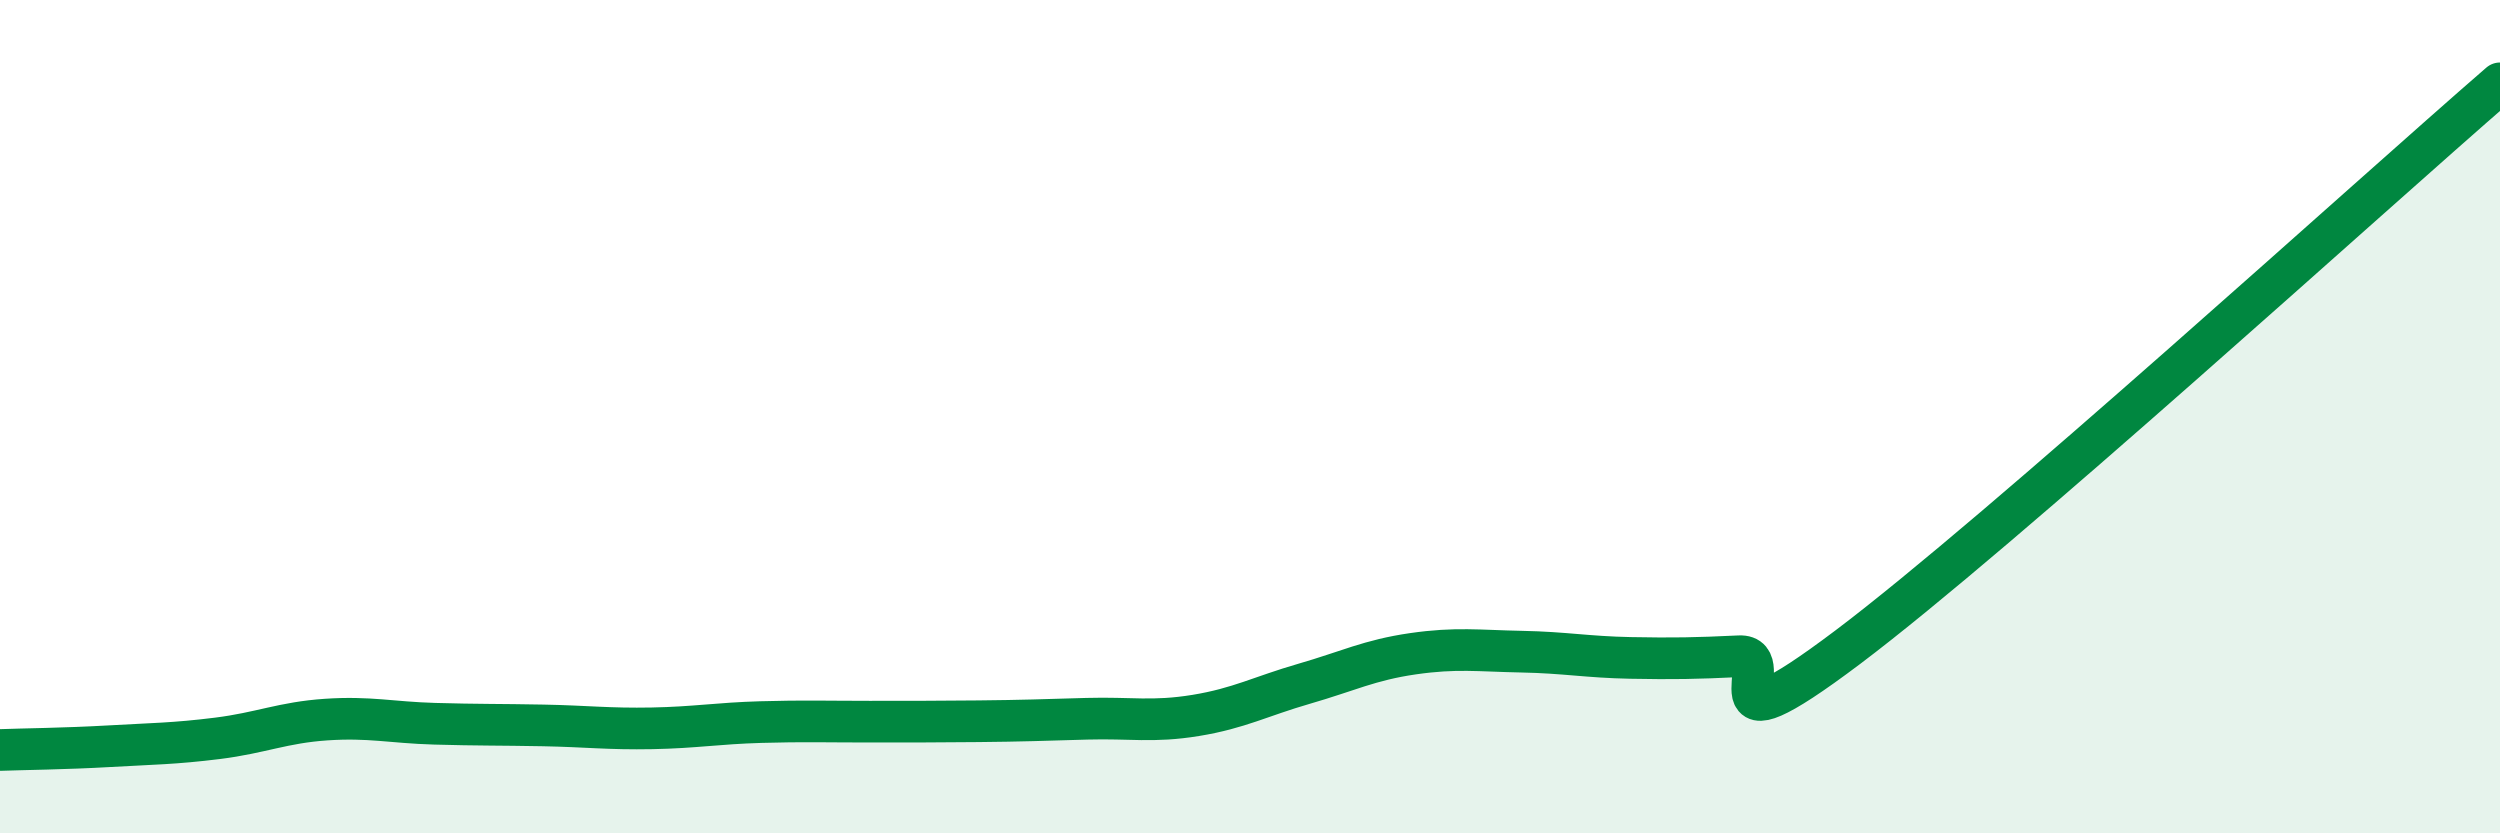
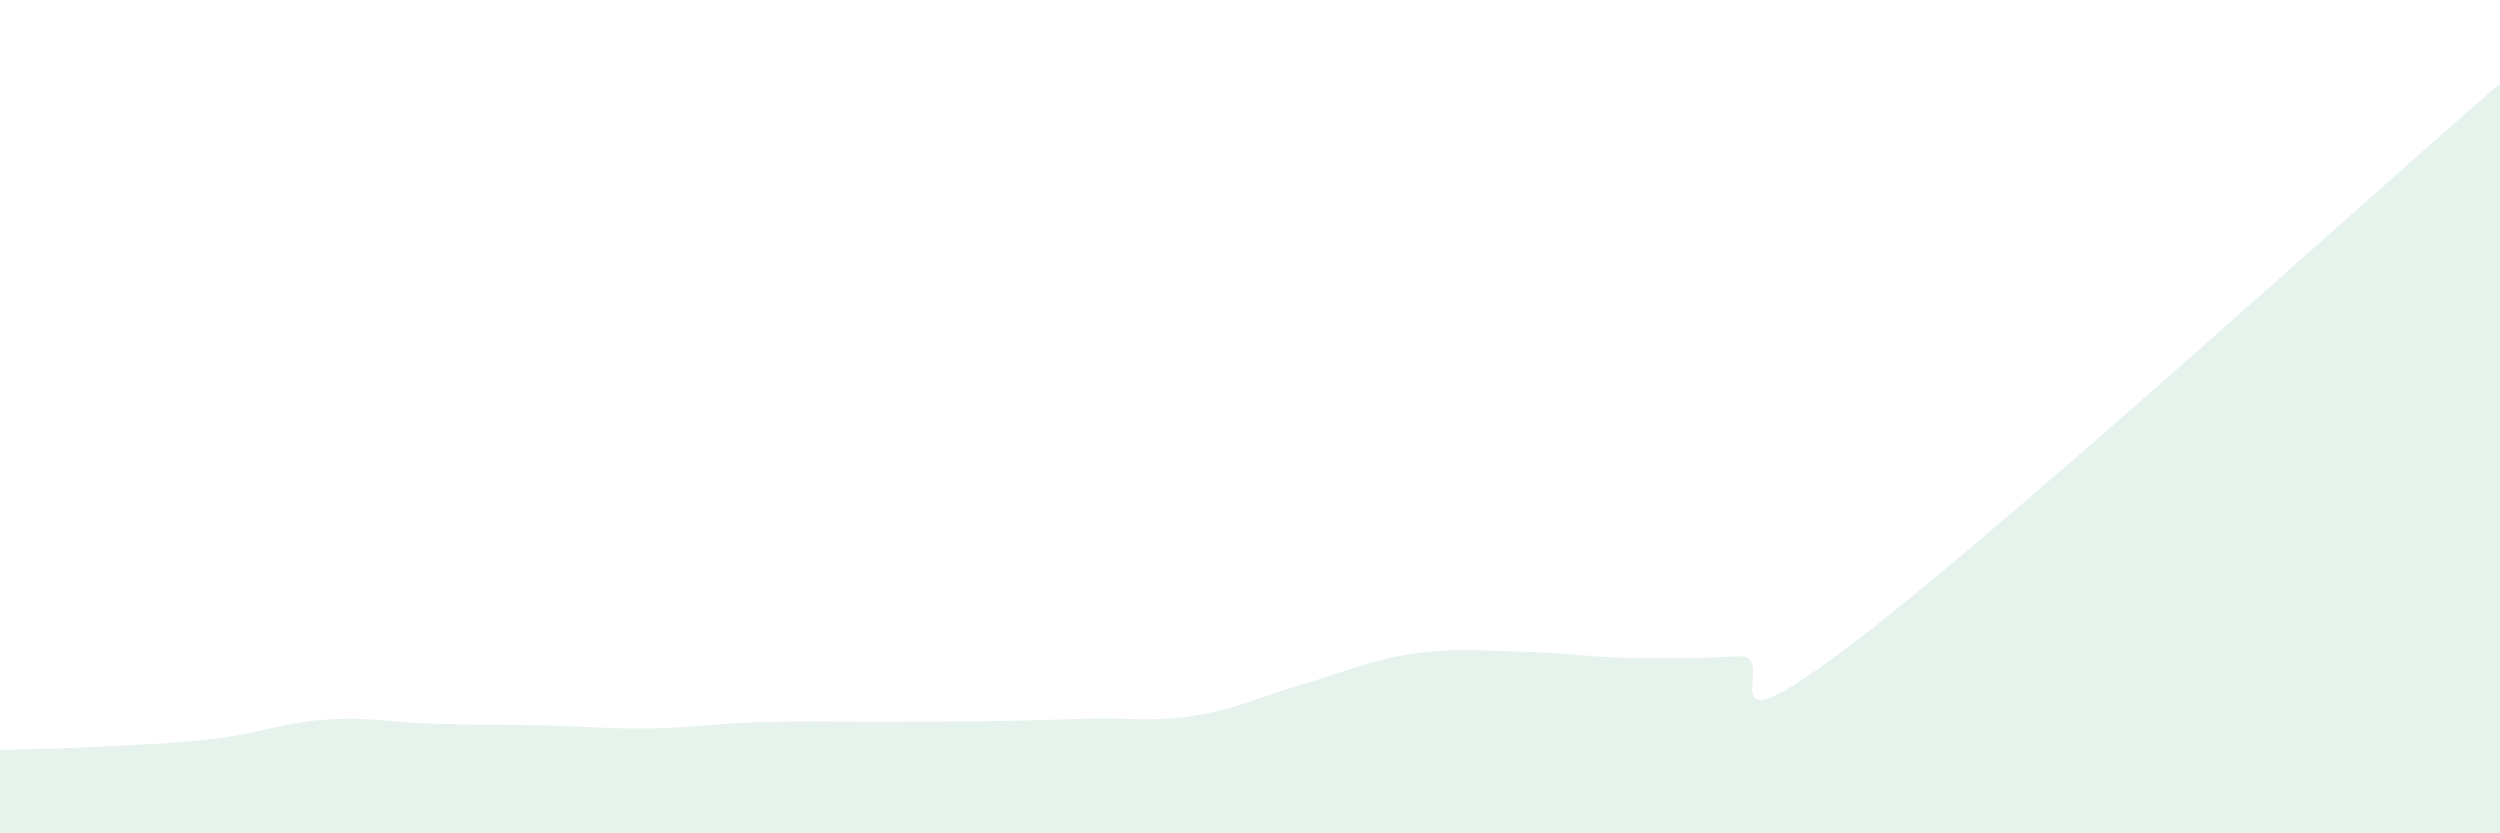
<svg xmlns="http://www.w3.org/2000/svg" width="60" height="20" viewBox="0 0 60 20">
  <path d="M 0,18 C 0.52,17.98 1.57,17.97 2.61,17.91 C 3.65,17.85 4.18,17.85 5.22,17.72 C 6.26,17.59 6.79,17.34 7.83,17.27 C 8.87,17.2 9.39,17.34 10.43,17.37 C 11.47,17.4 12,17.39 13.04,17.41 C 14.08,17.43 14.61,17.5 15.65,17.48 C 16.69,17.46 17.22,17.36 18.26,17.33 C 19.3,17.3 19.83,17.32 20.87,17.32 C 21.91,17.32 22.44,17.32 23.48,17.31 C 24.52,17.3 25.05,17.28 26.09,17.25 C 27.13,17.22 27.66,17.34 28.7,17.17 C 29.74,17 30.26,16.71 31.3,16.41 C 32.34,16.11 32.87,15.84 33.91,15.69 C 34.95,15.54 35.48,15.62 36.52,15.64 C 37.56,15.66 38.09,15.77 39.13,15.79 C 40.17,15.81 40.7,15.8 41.74,15.75 C 42.78,15.7 40.7,18.28 44.35,15.53 C 48,12.78 56.87,4.71 60,2L60 20L0 20Z" fill="#008740" opacity="0.1" stroke-linecap="round" stroke-linejoin="round" />
-   <path d="M 0,18 C 0.52,17.98 1.57,17.97 2.61,17.91 C 3.65,17.85 4.18,17.85 5.22,17.72 C 6.26,17.59 6.79,17.34 7.83,17.27 C 8.87,17.2 9.39,17.34 10.43,17.37 C 11.47,17.4 12,17.39 13.04,17.41 C 14.08,17.43 14.61,17.5 15.65,17.48 C 16.69,17.46 17.22,17.36 18.26,17.33 C 19.3,17.3 19.83,17.32 20.87,17.32 C 21.91,17.32 22.44,17.32 23.48,17.31 C 24.52,17.3 25.05,17.28 26.09,17.25 C 27.13,17.22 27.66,17.34 28.7,17.17 C 29.74,17 30.26,16.71 31.3,16.41 C 32.34,16.11 32.87,15.84 33.91,15.69 C 34.95,15.54 35.48,15.62 36.52,15.64 C 37.56,15.66 38.09,15.77 39.13,15.79 C 40.17,15.81 40.7,15.8 41.74,15.75 C 42.78,15.7 40.7,18.28 44.35,15.53 C 48,12.78 56.87,4.71 60,2" stroke="#008740" stroke-width="1" fill="none" stroke-linecap="round" stroke-linejoin="round" />
</svg>